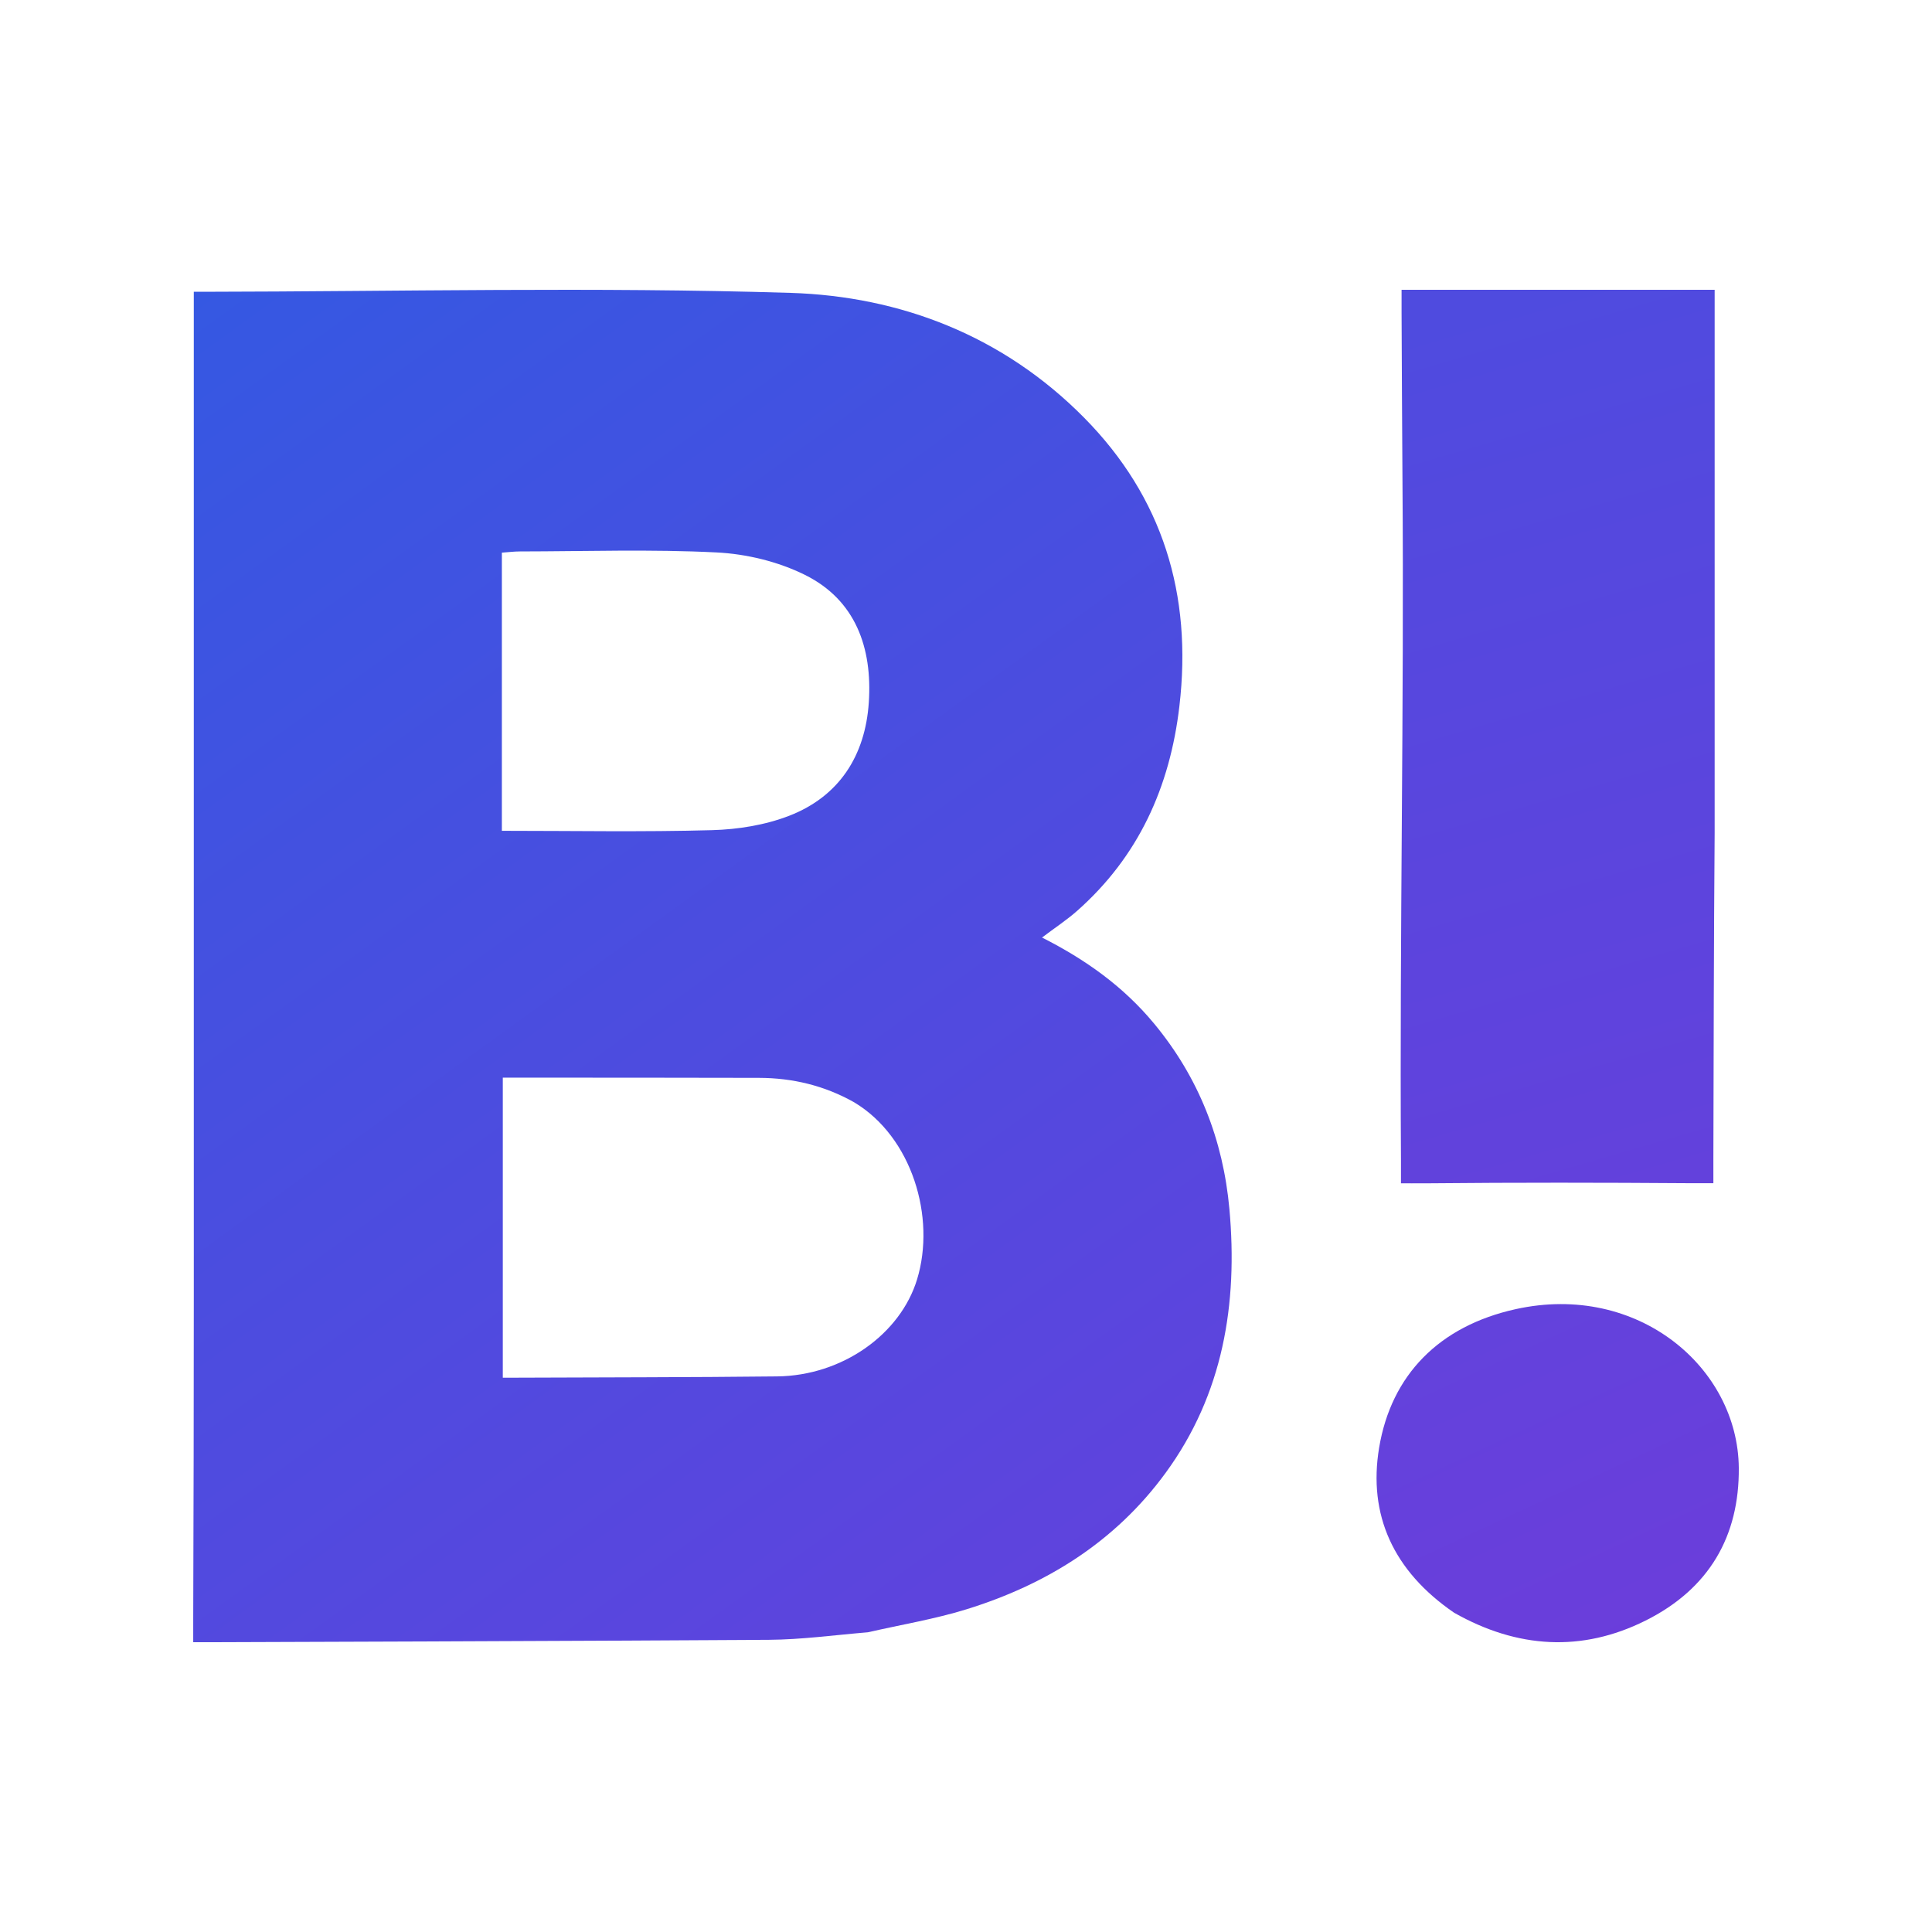
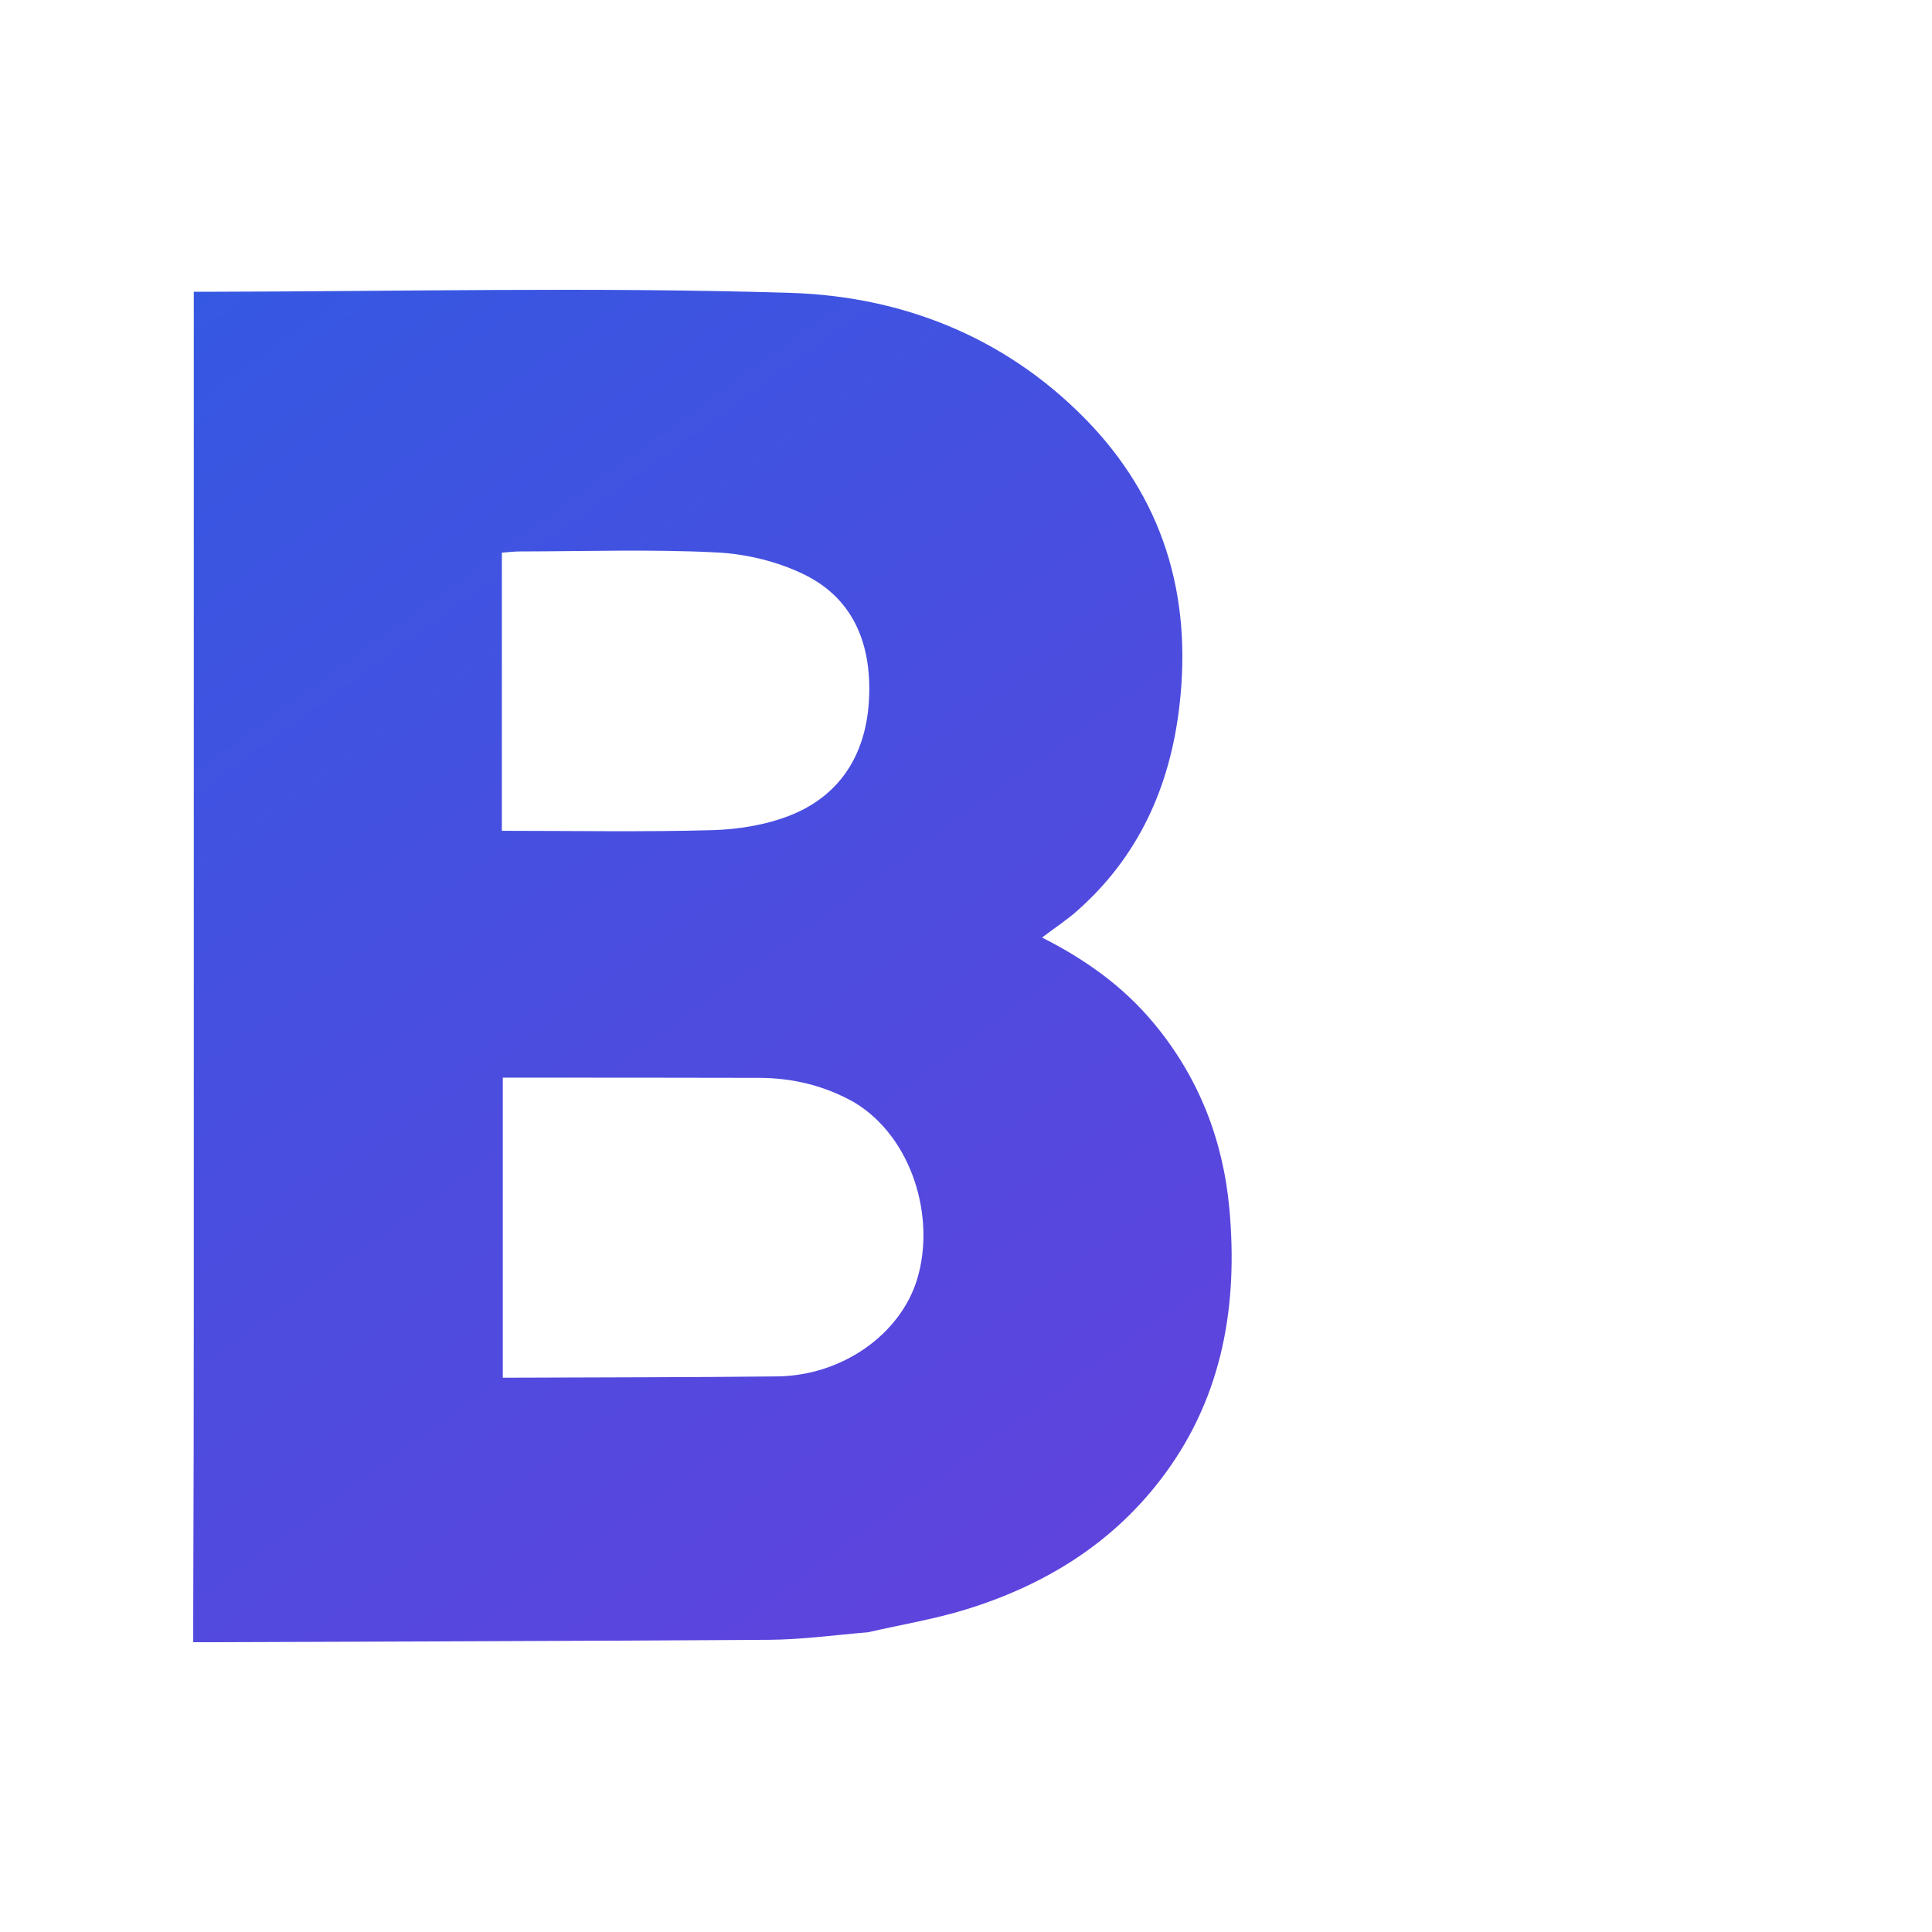
<svg xmlns="http://www.w3.org/2000/svg" width="80" height="80" viewBox="0 0 80 80" fill="none">
  <path d="M35.938 67.589C34.521 67.708 33.184 67.892 31.847 67.901C24.19 67.951 9.26 68 8.875 68C8.491 68 8.001 68 8.001 68C8.001 68 7.999 67.443 8.001 67.048C8.035 58.079 8.024 49.11 8.025 40.142C8.025 31.142 8.025 22.142 8.025 13.142C8.025 12.837 8.025 12.416 8.025 12.082C8.275 12.082 8.292 12.082 8.402 12.082C16.509 12.07 24.623 11.878 32.723 12.127C37.295 12.267 41.545 13.909 44.893 17.298C48.142 20.588 49.379 24.616 48.836 29.243C48.442 32.605 47.136 35.474 44.603 37.715C44.173 38.095 43.689 38.413 43.148 38.821C44.956 39.736 46.516 40.85 47.784 42.379C49.636 44.611 50.647 47.2 50.907 50.062C51.263 53.992 50.645 57.733 48.267 60.987C46.176 63.85 43.318 65.618 40.008 66.641C38.705 67.043 37.349 67.268 35.938 67.589ZM35.367 45.643C34.142 44.952 32.822 44.635 31.428 44.632C28.591 44.625 25.754 44.625 22.918 44.623C22.223 44.623 21.529 44.623 20.82 44.623C20.82 48.804 20.82 52.887 20.82 57.047C21.002 57.047 21.146 57.047 21.29 57.047C24.919 57.031 28.547 57.034 32.175 56.994C34.883 56.965 37.285 55.243 37.975 52.974C38.758 50.405 37.763 47.075 35.367 45.643ZM20.781 30.479C20.781 31.768 20.781 33.058 20.781 34.402C23.761 34.402 26.625 34.455 29.487 34.375C30.56 34.345 31.684 34.165 32.682 33.778C34.746 32.977 35.83 31.294 35.976 29.08C36.125 26.821 35.425 24.843 33.331 23.805C32.219 23.253 30.907 22.937 29.668 22.875C26.959 22.738 24.239 22.831 21.524 22.834C21.291 22.834 21.058 22.865 20.781 22.884C20.781 25.395 20.781 27.844 20.781 30.479Z" fill="url(#paint0_linear_406_2621)" />
-   <path d="M71 34.488C70.964 39.058 70.959 43.508 70.947 47.986C70.946 48.305 70.947 48.994 70.947 48.994C70.947 48.994 70.358 48.997 69.95 48.994C66.355 48.968 62.759 48.963 59.164 48.998C58.823 49.002 58.011 48.998 58.011 48.998C58.011 48.998 58.014 48.357 58.011 48.014C57.952 38.598 58.146 29.254 58.073 19.838C58.055 17.538 58.048 15.238 58.036 12.937C58.035 12.637 58.036 12.338 58.036 12C62.443 12 66.761 12 71 12C71 19.506 71 26.951 71 34.488Z" fill="url(#paint1_linear_406_2621)" />
-   <path d="M60.214 66.781C57.685 65.05 56.646 62.722 57.106 59.95C57.606 56.938 59.592 54.907 62.765 54.208C67.822 53.093 71.966 56.629 72 60.786C72.022 63.594 70.789 65.783 68.133 67.108C65.504 68.419 62.836 68.265 60.214 66.781Z" fill="url(#paint2_linear_406_2621)" />
  <defs>
    <linearGradient id="paint0_linear_406_2621" x1="8.001" y1="12" x2="46.014" y2="64.563" gradientUnits="userSpaceOnUse">
      <stop stop-color="#3558E2" />
      <stop offset="1" stop-color="#5F43DD" />
    </linearGradient>
    <linearGradient id="paint1_linear_406_2621" x1="59.128" y1="13.265" x2="69.536" y2="48.966" gradientUnits="userSpaceOnUse">
      <stop stop-color="#4F4BDF" />
      <stop offset="1" stop-color="#6341DC" />
    </linearGradient>
    <linearGradient id="paint2_linear_406_2621" x1="61.964" y1="54.785" x2="68.268" y2="68.334" gradientUnits="userSpaceOnUse">
      <stop stop-color="#6342DC" />
      <stop offset="1" stop-color="#6B3DDB" />
    </linearGradient>
  </defs>
</svg>